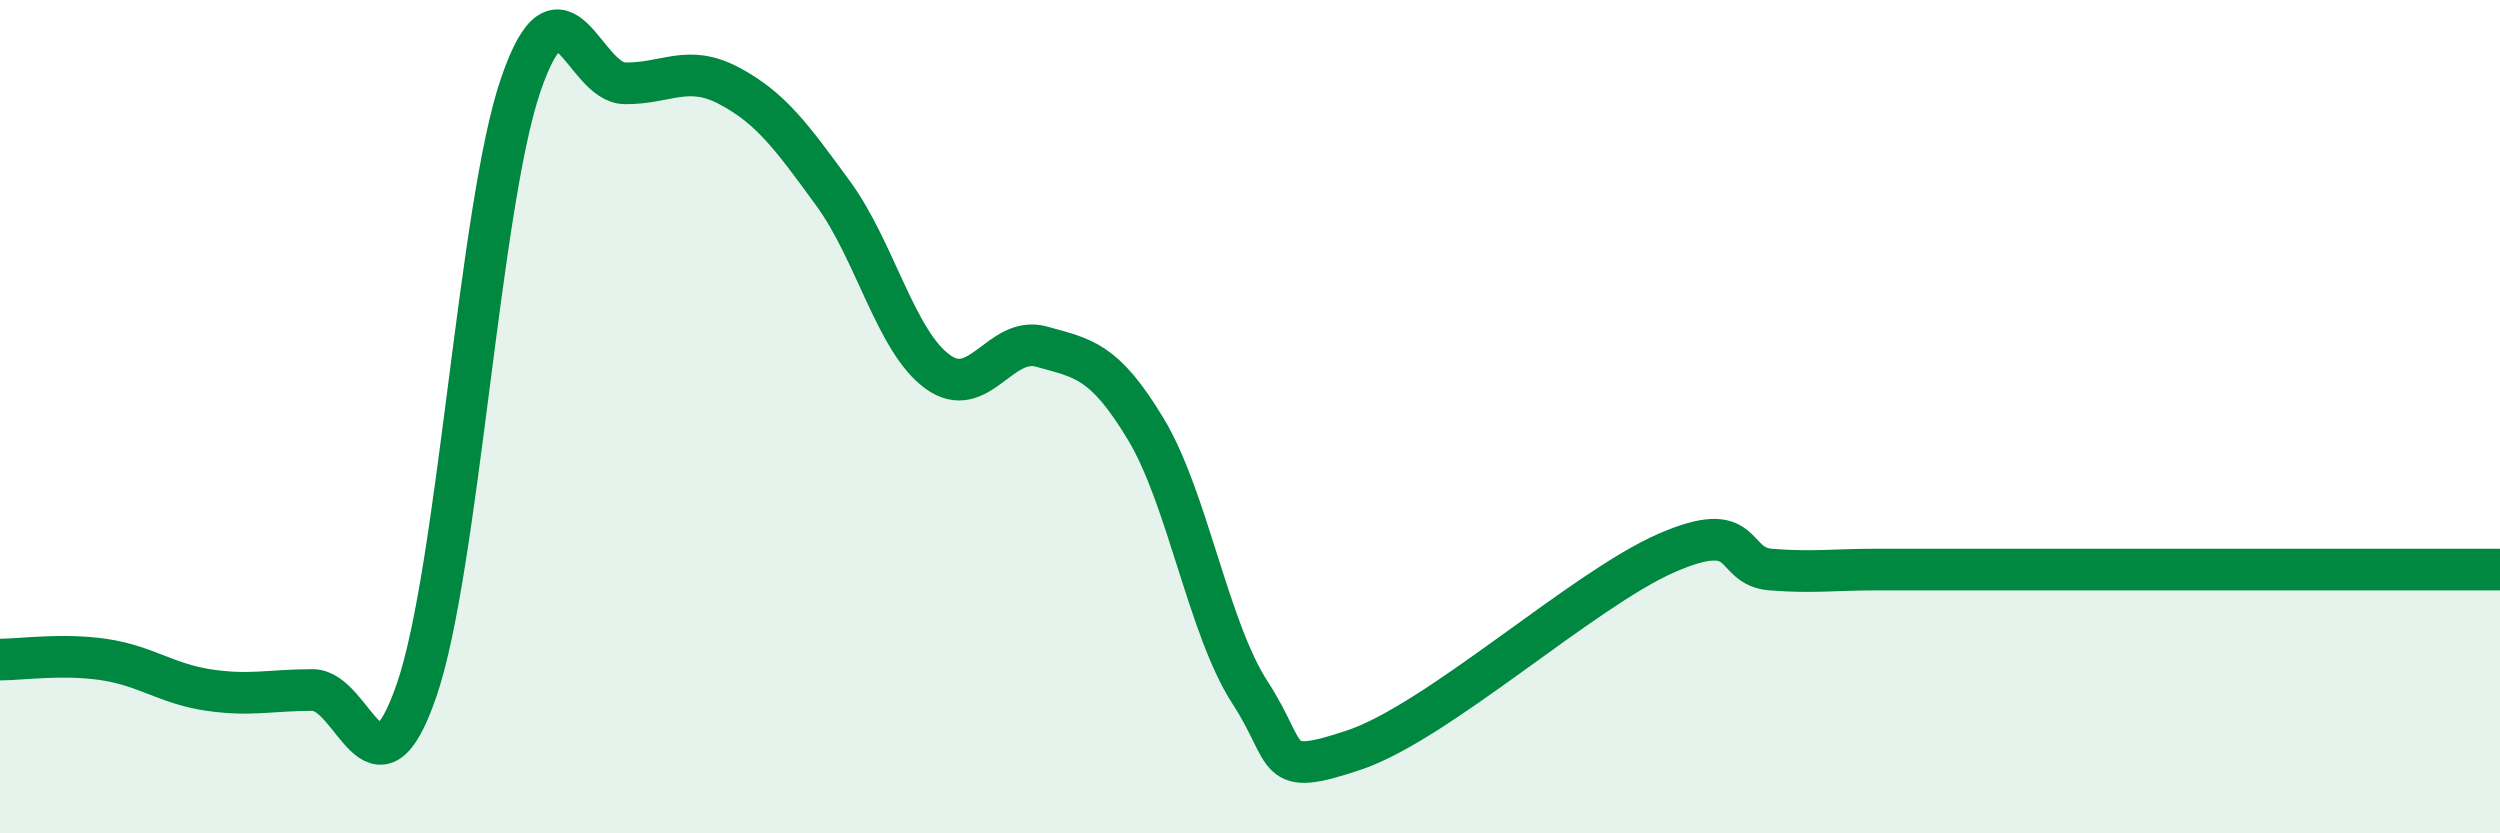
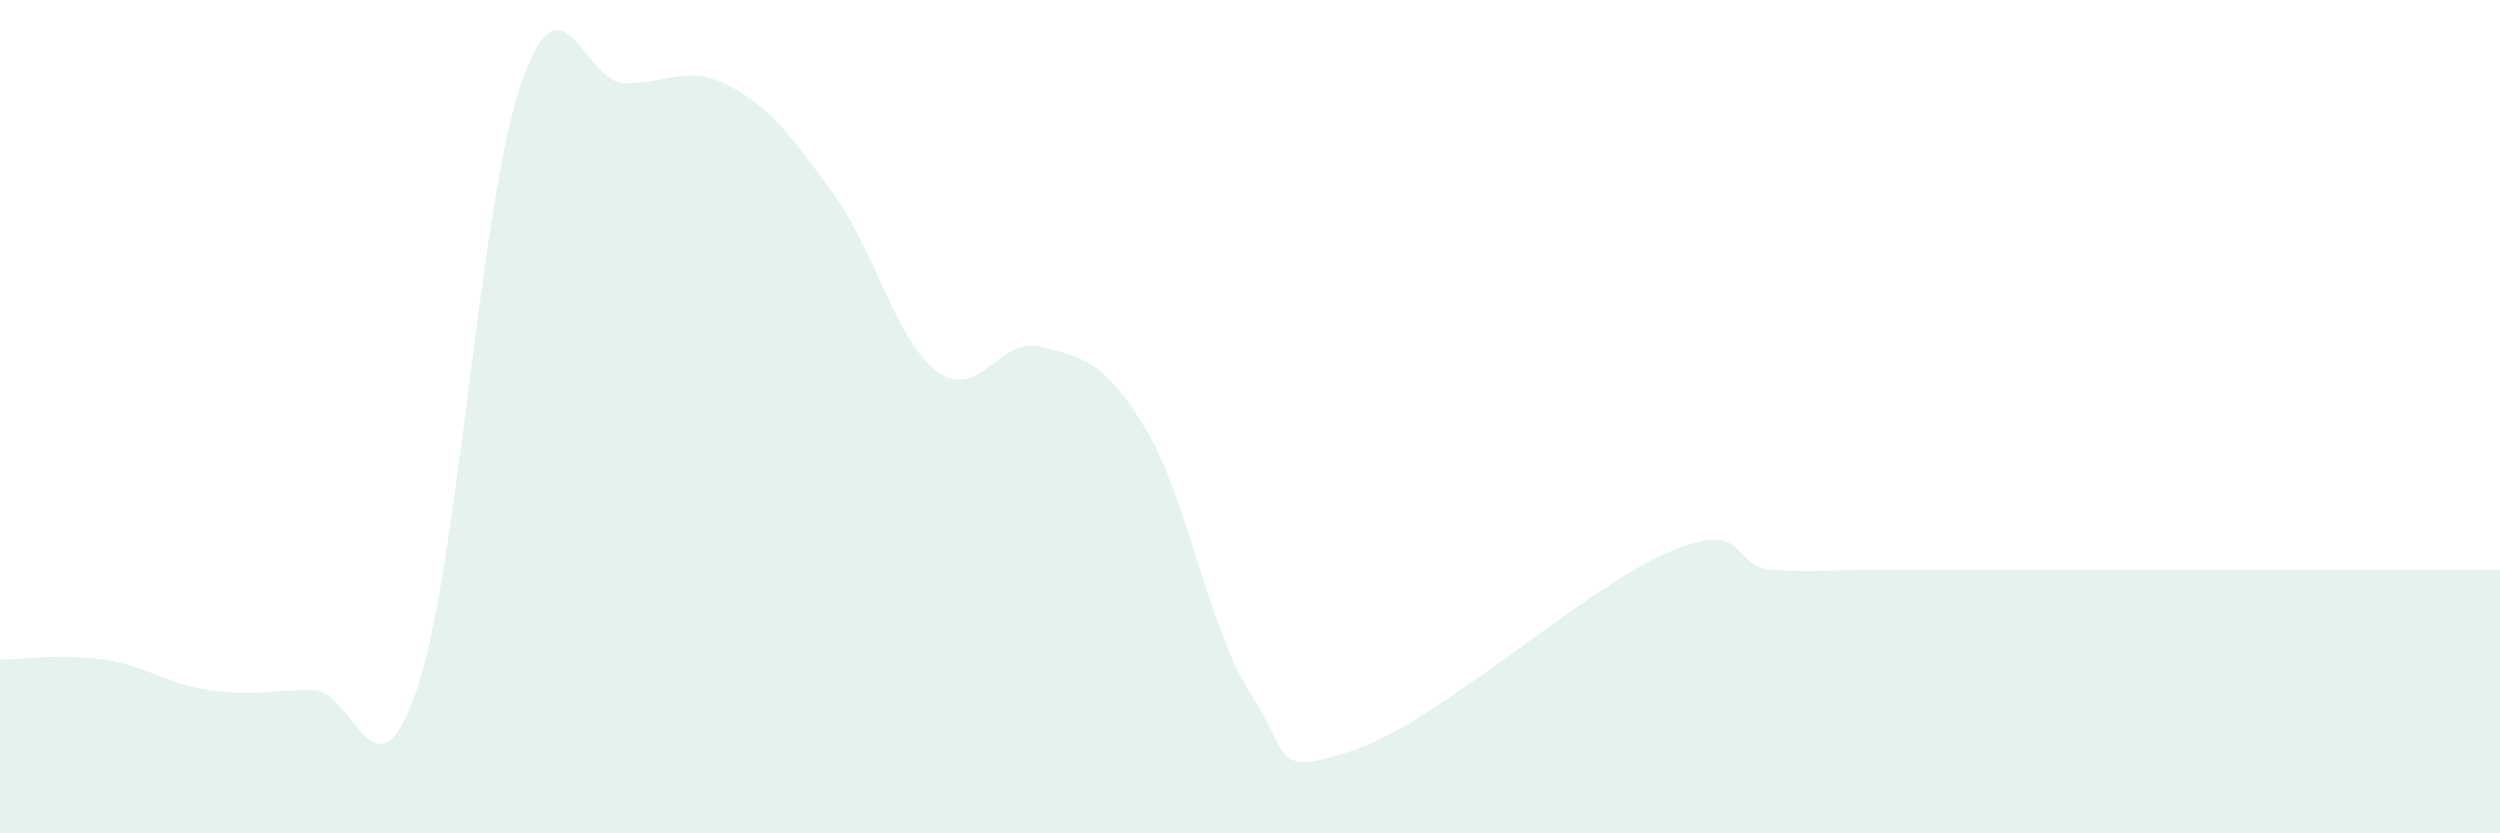
<svg xmlns="http://www.w3.org/2000/svg" width="60" height="20" viewBox="0 0 60 20">
  <path d="M 0,15.83 C 0.5,15.83 1.5,15.68 2.5,15.83 C 3.5,15.98 4,16.41 5,16.56 C 6,16.71 6.5,16.56 7.5,16.56 C 8.5,16.56 9,19.47 10,16.56 C 11,13.65 11.5,4.94 12.5,2.03 C 13.5,-0.88 14,1.99 15,2 C 16,2.01 16.5,1.53 17.5,2.06 C 18.5,2.59 19,3.28 20,4.65 C 21,6.02 21.5,8.19 22.5,8.92 C 23.5,9.65 24,8.04 25,8.32 C 26,8.6 26.5,8.64 27.5,10.3 C 28.5,11.96 29,15.08 30,16.62 C 31,18.16 30.5,18.67 32.5,18 C 34.5,17.33 38,14.14 40,13.27 C 42,12.4 41.5,13.59 42.5,13.67 C 43.5,13.75 44,13.67 45,13.67 C 46,13.67 46.5,13.67 47.5,13.67 C 48.5,13.67 49,13.67 50,13.67 C 51,13.67 51.5,13.67 52.5,13.67 C 53.5,13.67 53.5,13.67 55,13.67 C 56.5,13.67 59,13.67 60,13.67L60 20L0 20Z" fill="#008740" opacity="0.1" stroke-linecap="round" stroke-linejoin="round" />
-   <path d="M 0,15.83 C 0.5,15.83 1.5,15.68 2.5,15.83 C 3.5,15.98 4,16.41 5,16.56 C 6,16.71 6.5,16.56 7.5,16.56 C 8.5,16.56 9,19.47 10,16.56 C 11,13.65 11.5,4.94 12.5,2.03 C 13.5,-0.88 14,1.99 15,2 C 16,2.01 16.5,1.53 17.5,2.06 C 18.5,2.59 19,3.28 20,4.65 C 21,6.02 21.5,8.19 22.5,8.92 C 23.5,9.65 24,8.04 25,8.32 C 26,8.6 26.5,8.64 27.5,10.3 C 28.5,11.96 29,15.08 30,16.62 C 31,18.16 30.5,18.67 32.5,18 C 34.5,17.33 38,14.14 40,13.27 C 42,12.4 41.5,13.59 42.5,13.67 C 43.5,13.75 44,13.67 45,13.67 C 46,13.67 46.5,13.67 47.5,13.67 C 48.5,13.67 49,13.67 50,13.67 C 51,13.67 51.5,13.67 52.5,13.67 C 53.5,13.67 53.5,13.67 55,13.67 C 56.5,13.67 59,13.67 60,13.67" stroke="#008740" stroke-width="1" fill="none" stroke-linecap="round" stroke-linejoin="round" />
</svg>